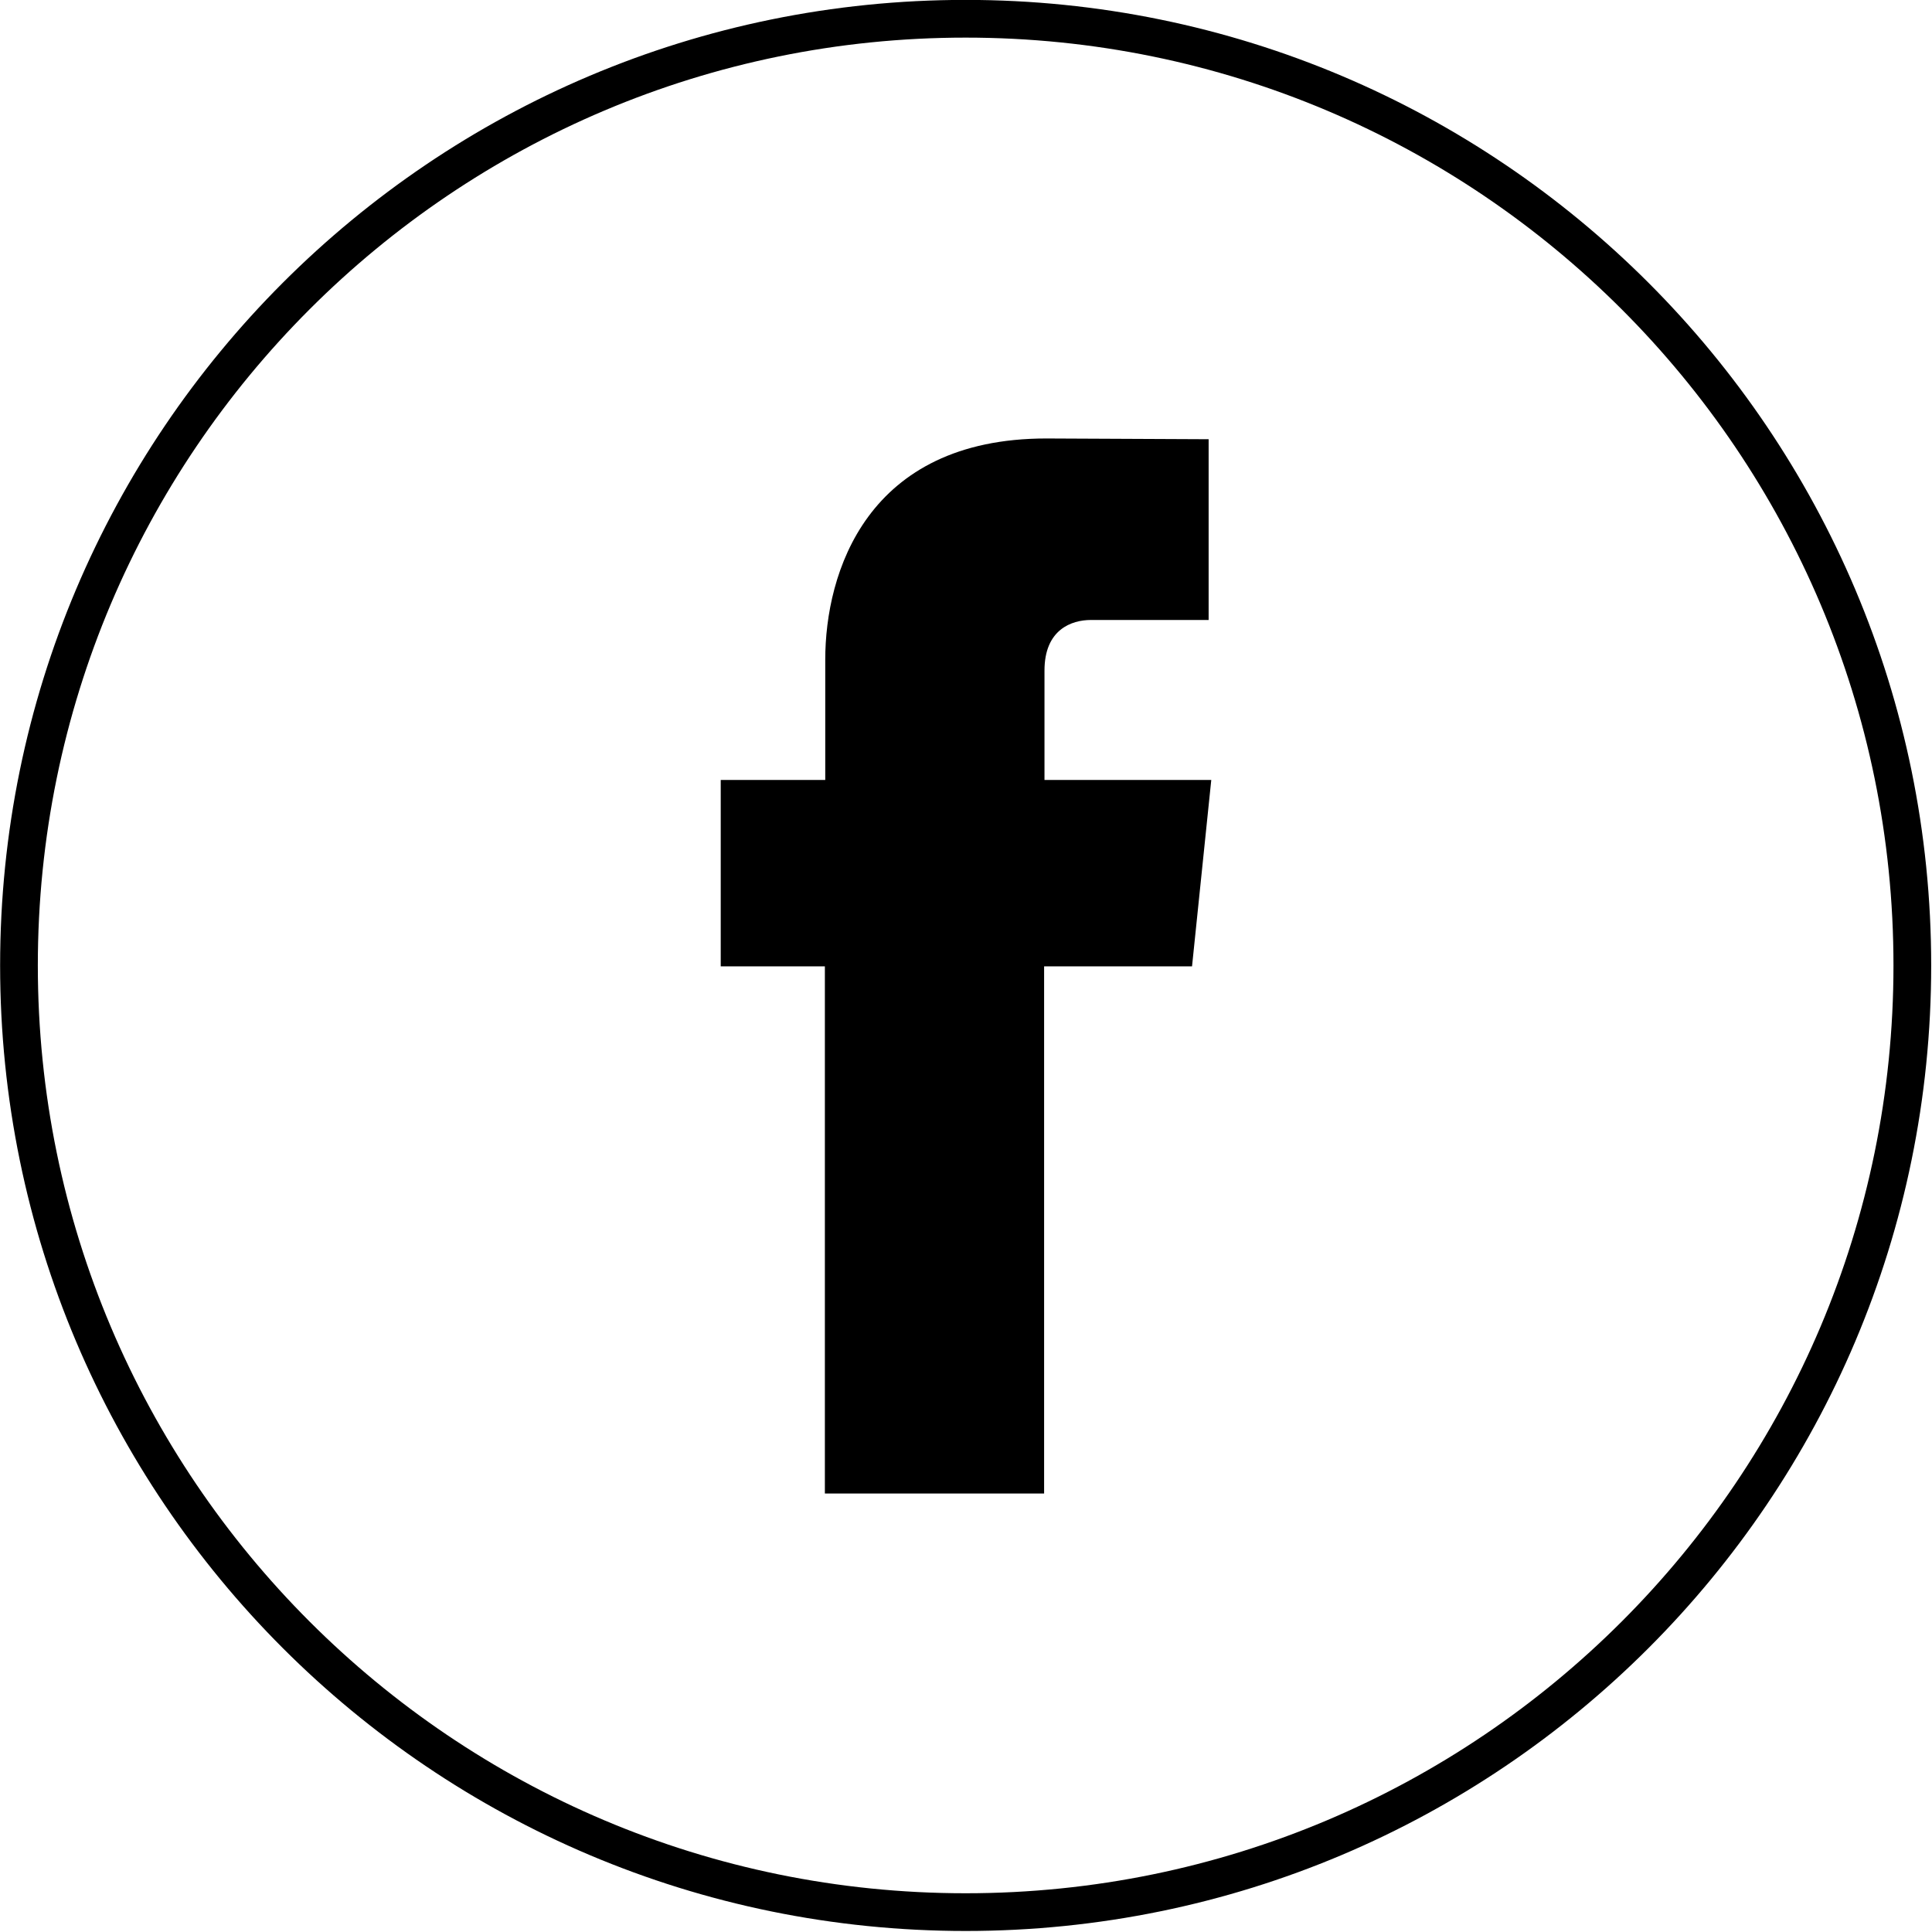
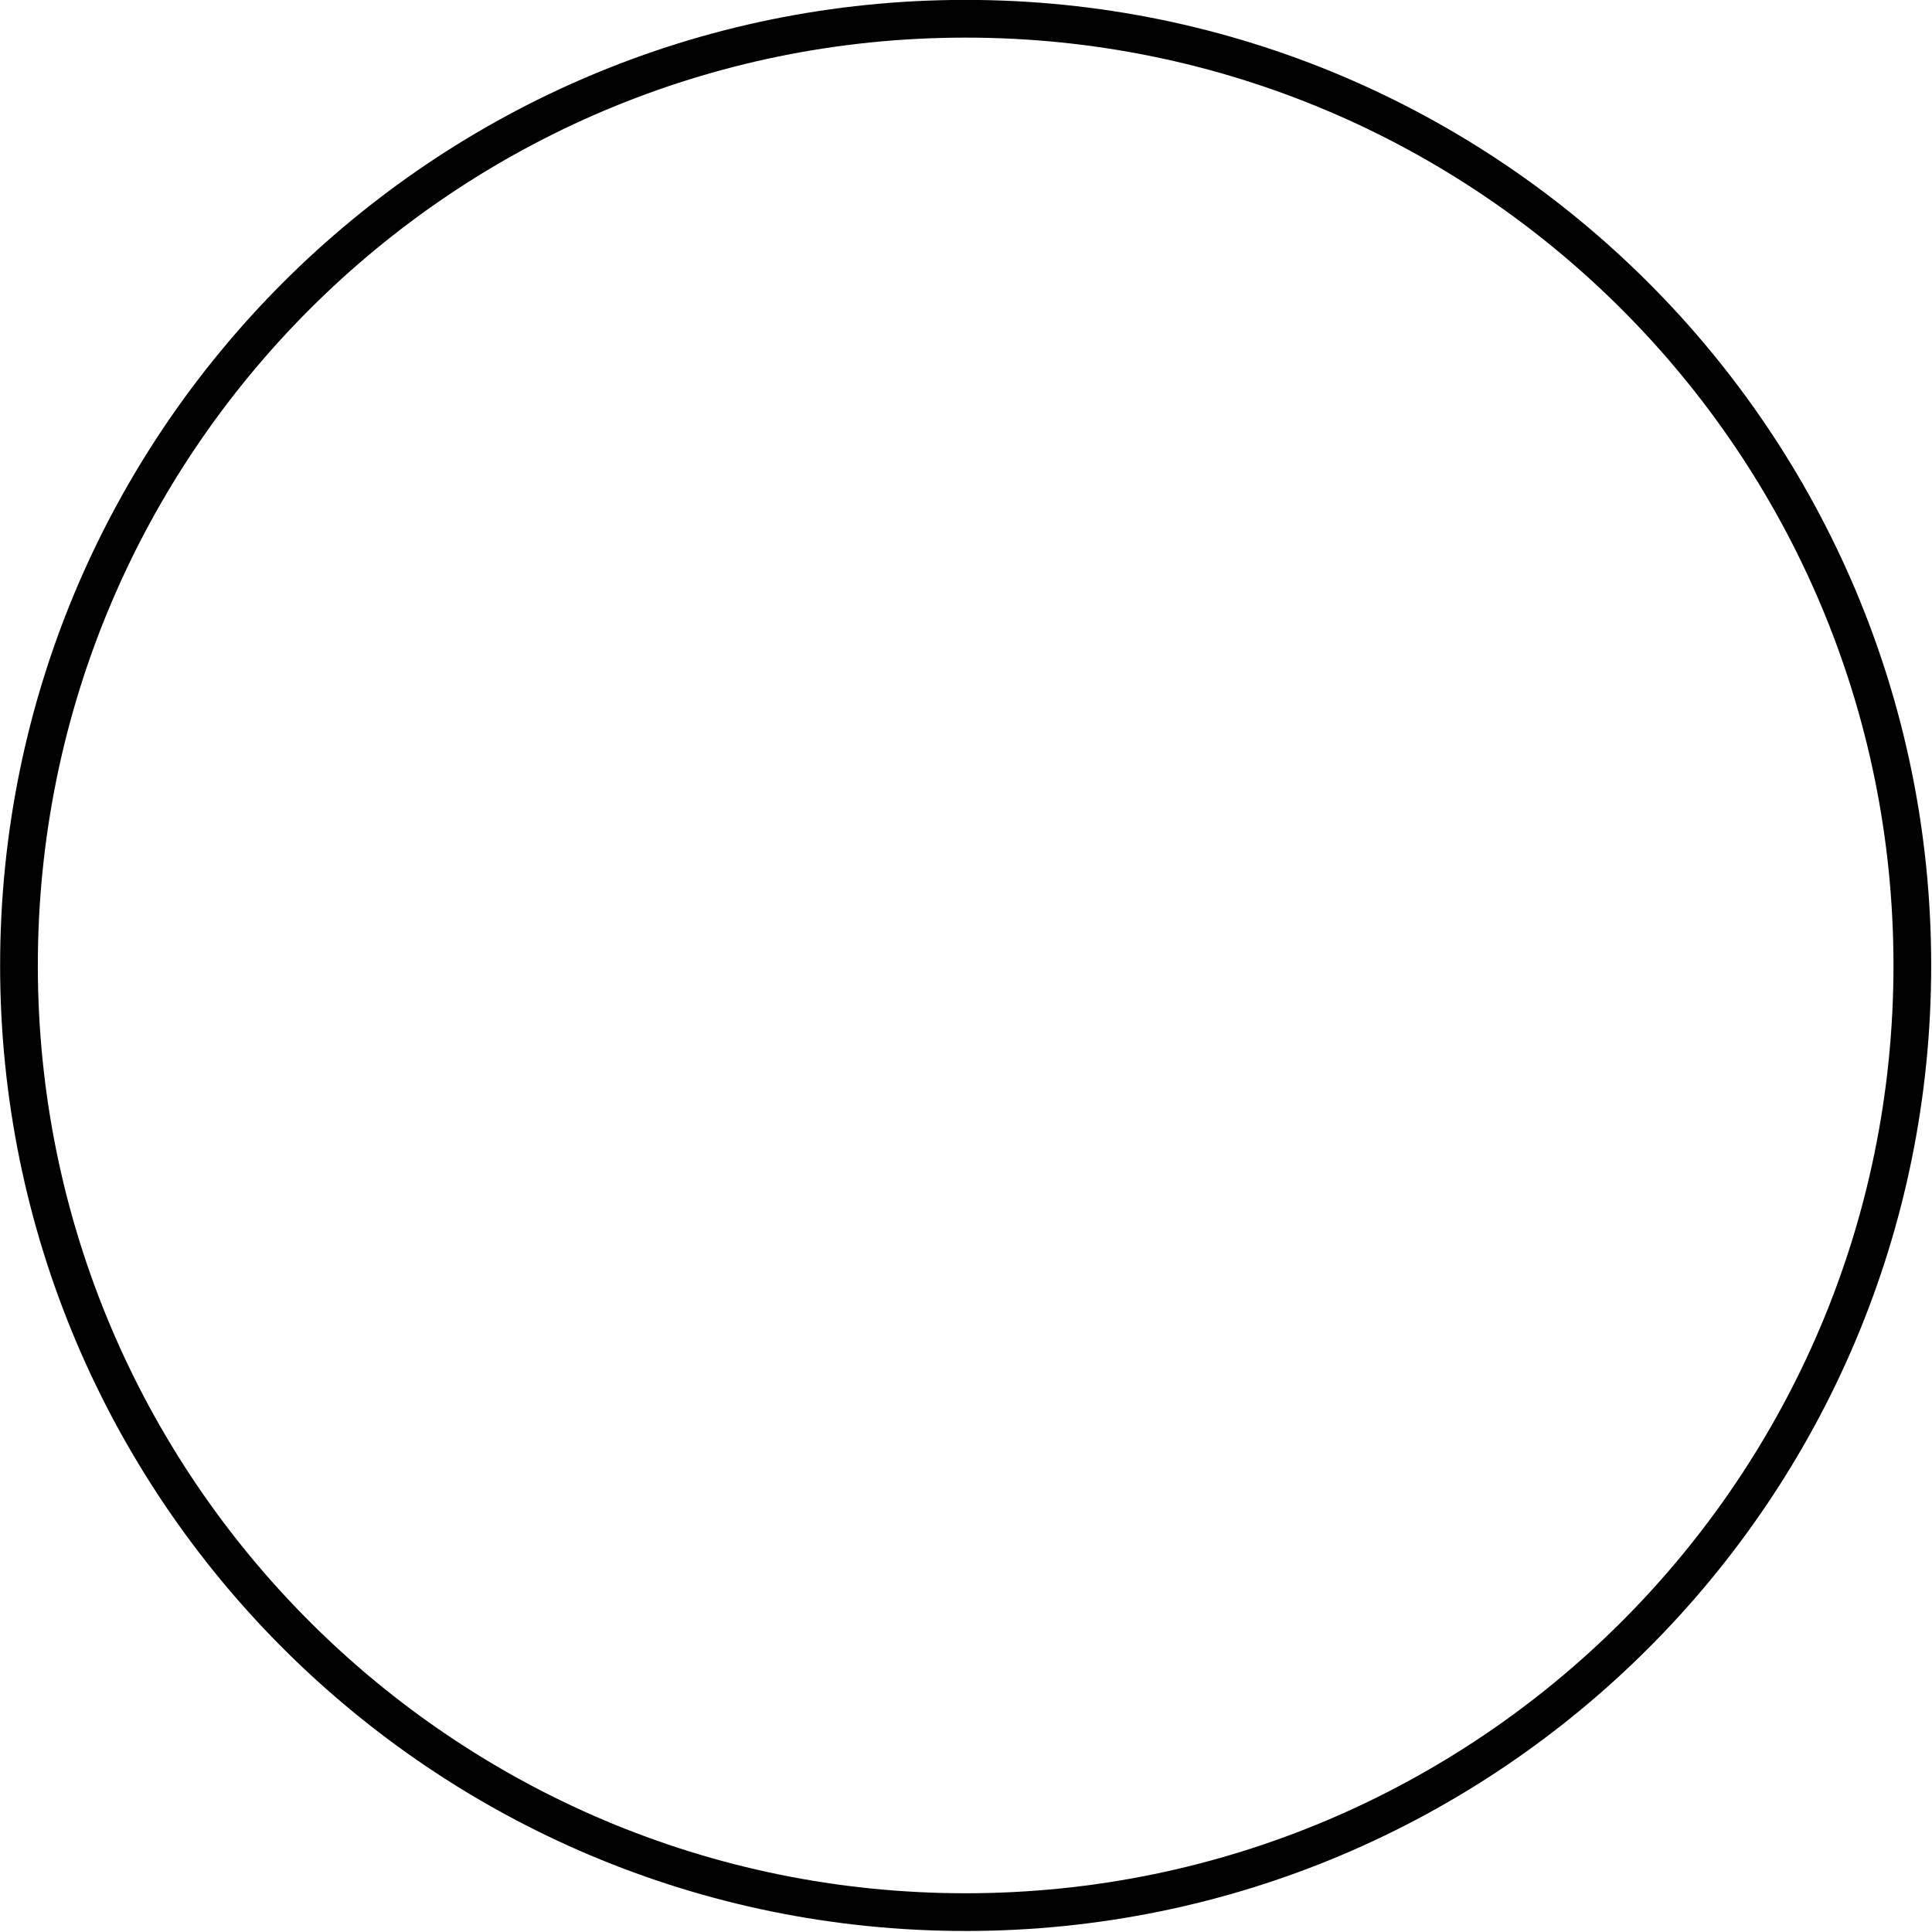
<svg xmlns="http://www.w3.org/2000/svg" version="1.1" id="Layer_1" x="0px" y="0px" viewBox="0 0 512 512" style="enable-background:new 0 0 512 512;" xml:space="preserve">
  <style type="text/css">
	.st0{fill:none;stroke:#000000;stroke-width:10.199;}
</style>
  <g id="g2996" transform="translate(0.328,0.07)">
    <g id="g2987" transform="matrix(0.98,0,0,0.98,4.994,4.999)">
      <path id="path2989" class="st0" d="M511.7,255.9c0,141.4-114.6,256-256,256s-256-114.6-256-256s114.6-256,256-256    S511.7,114.5,511.7,255.9z" />
    </g>
    <g id="g2983" transform="translate(889.672,27.93)">
-       <path id="path2989-2" d="M-569,178.7h-44.2v-29c0-10.9,7.2-13.4,12.3-13.4c5.1,0,31.2,0,31.2,0V88.4l-43-0.2    c-47.7,0-58.6,35.7-58.6,58.6v31.9H-699v49.4h27.6c0,63.4,0,139.7,0,139.7h58.1c0,0,0-77.1,0-139.7h39.2L-569,178.7L-569,178.7z" />
-     </g>
+       </g>
  </g>
  <g id="Layer_1_1_">
</g>
</svg>